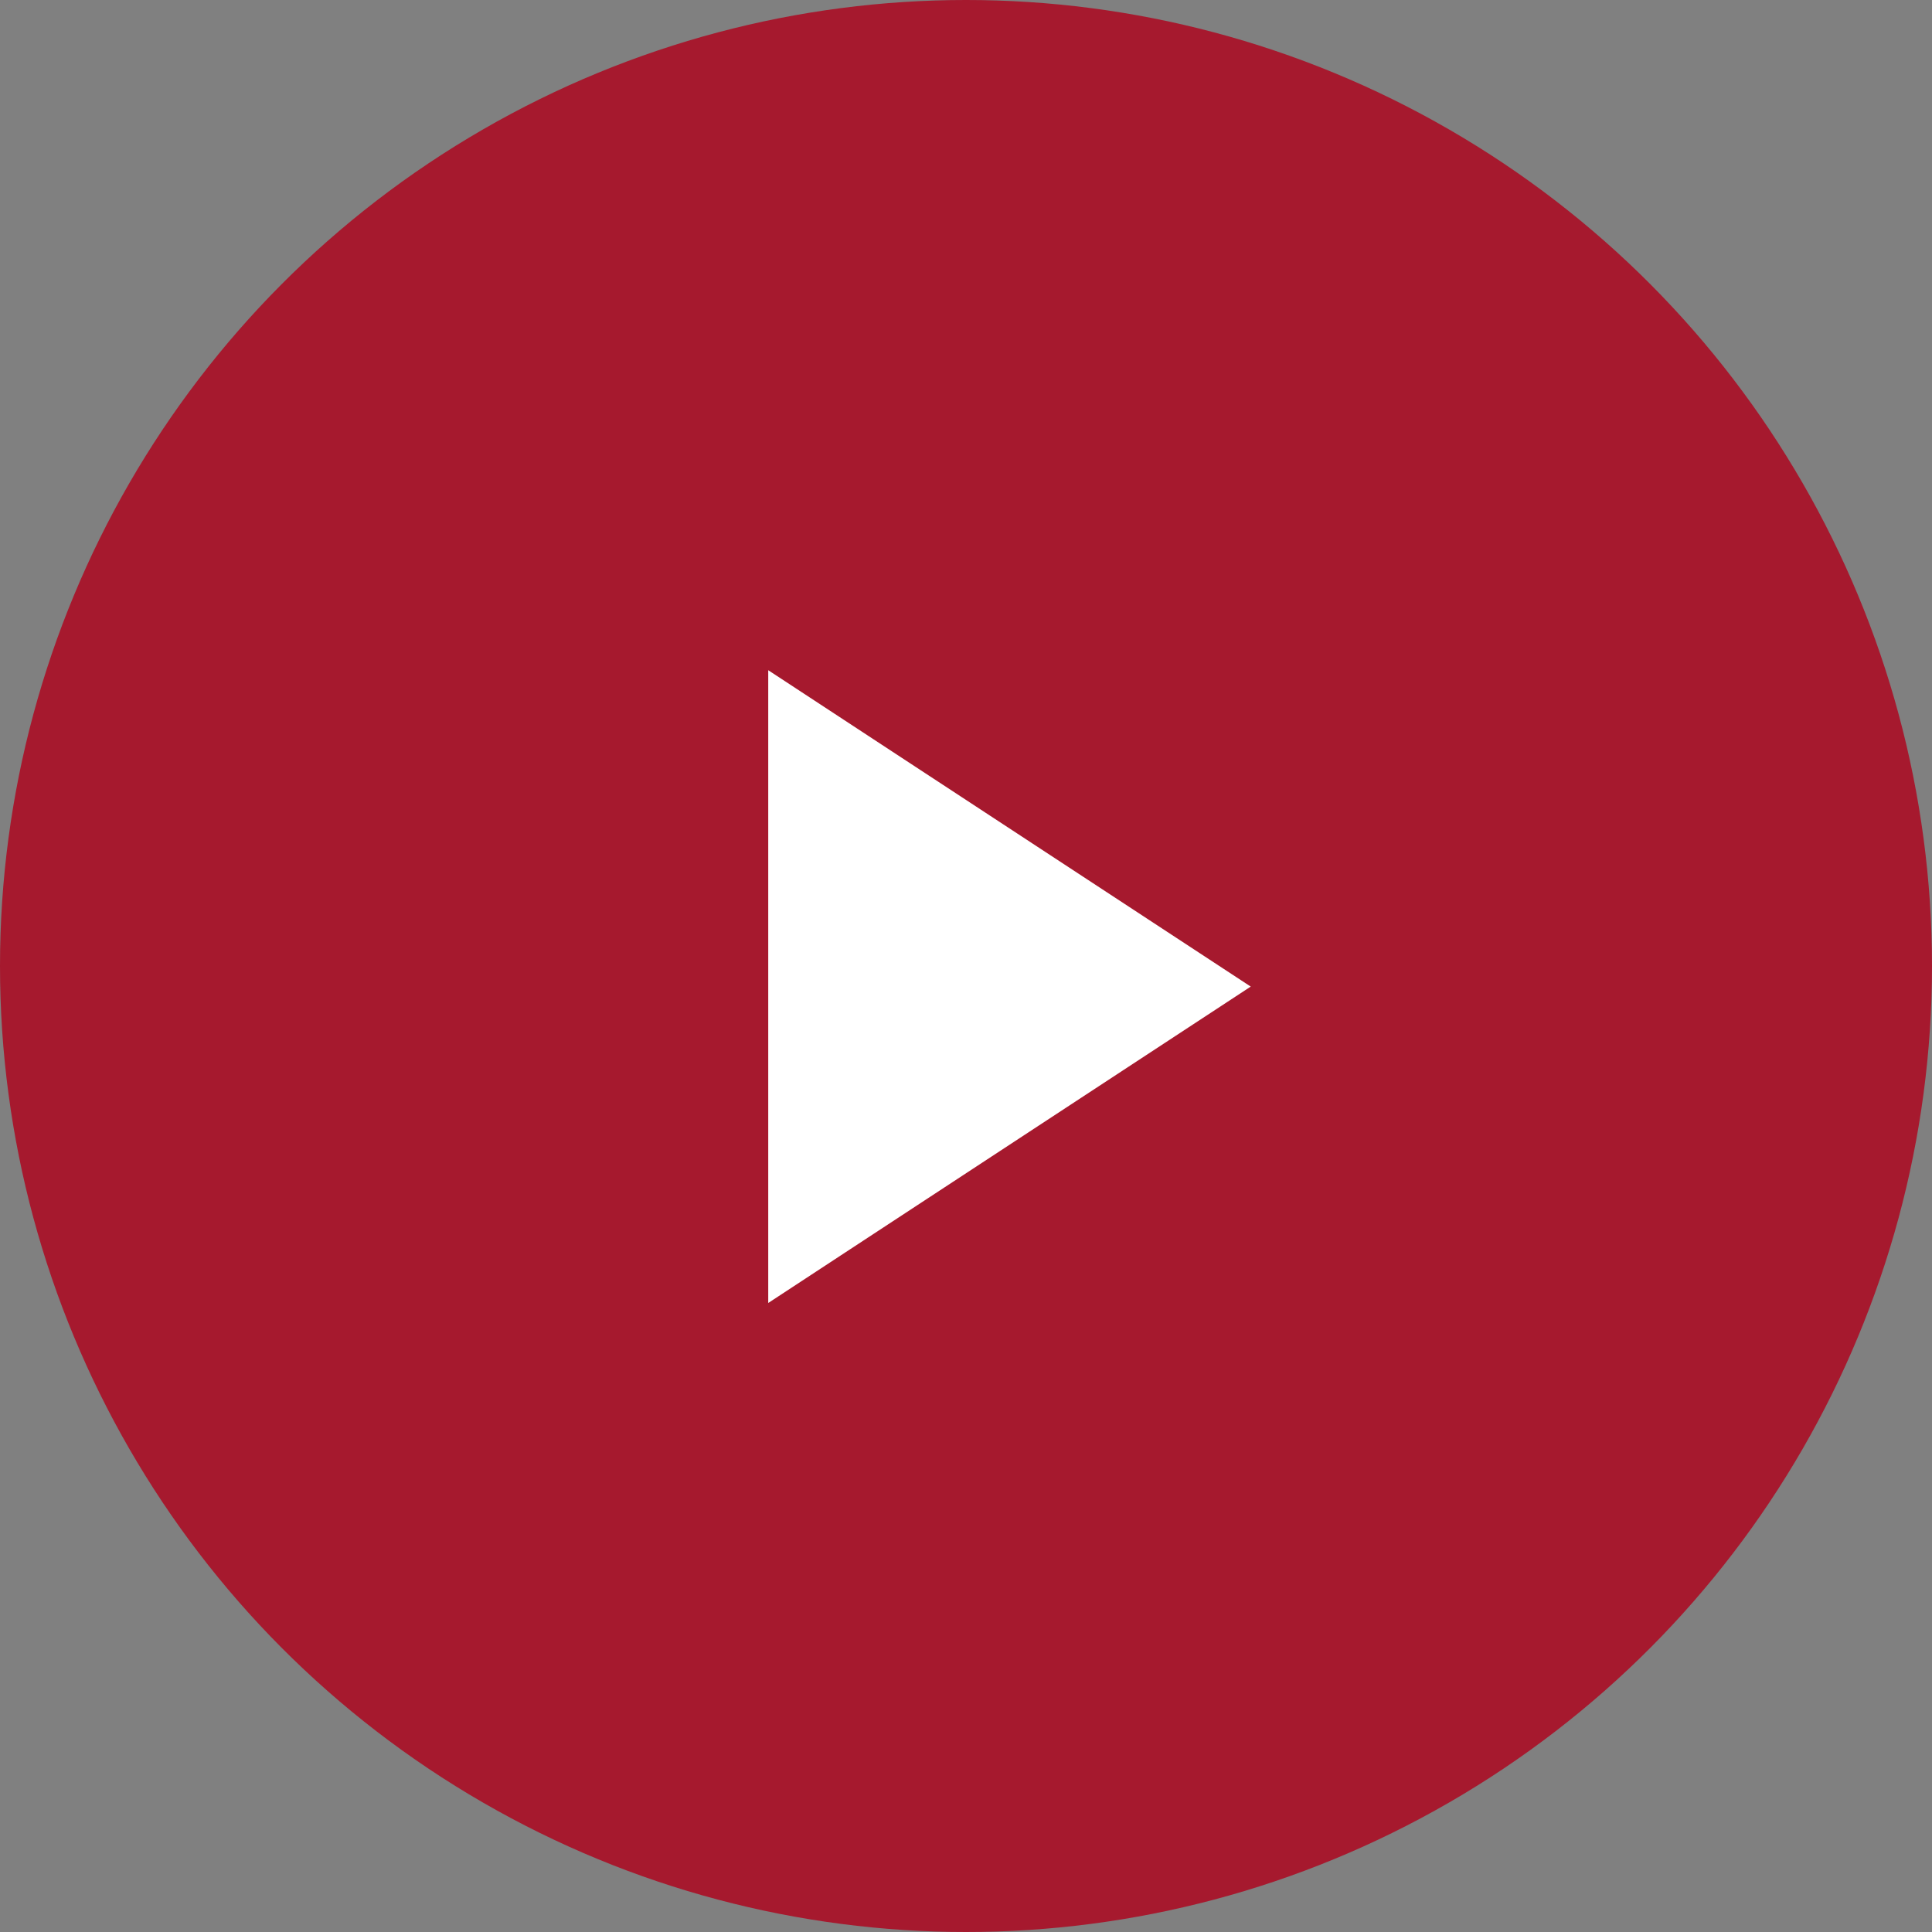
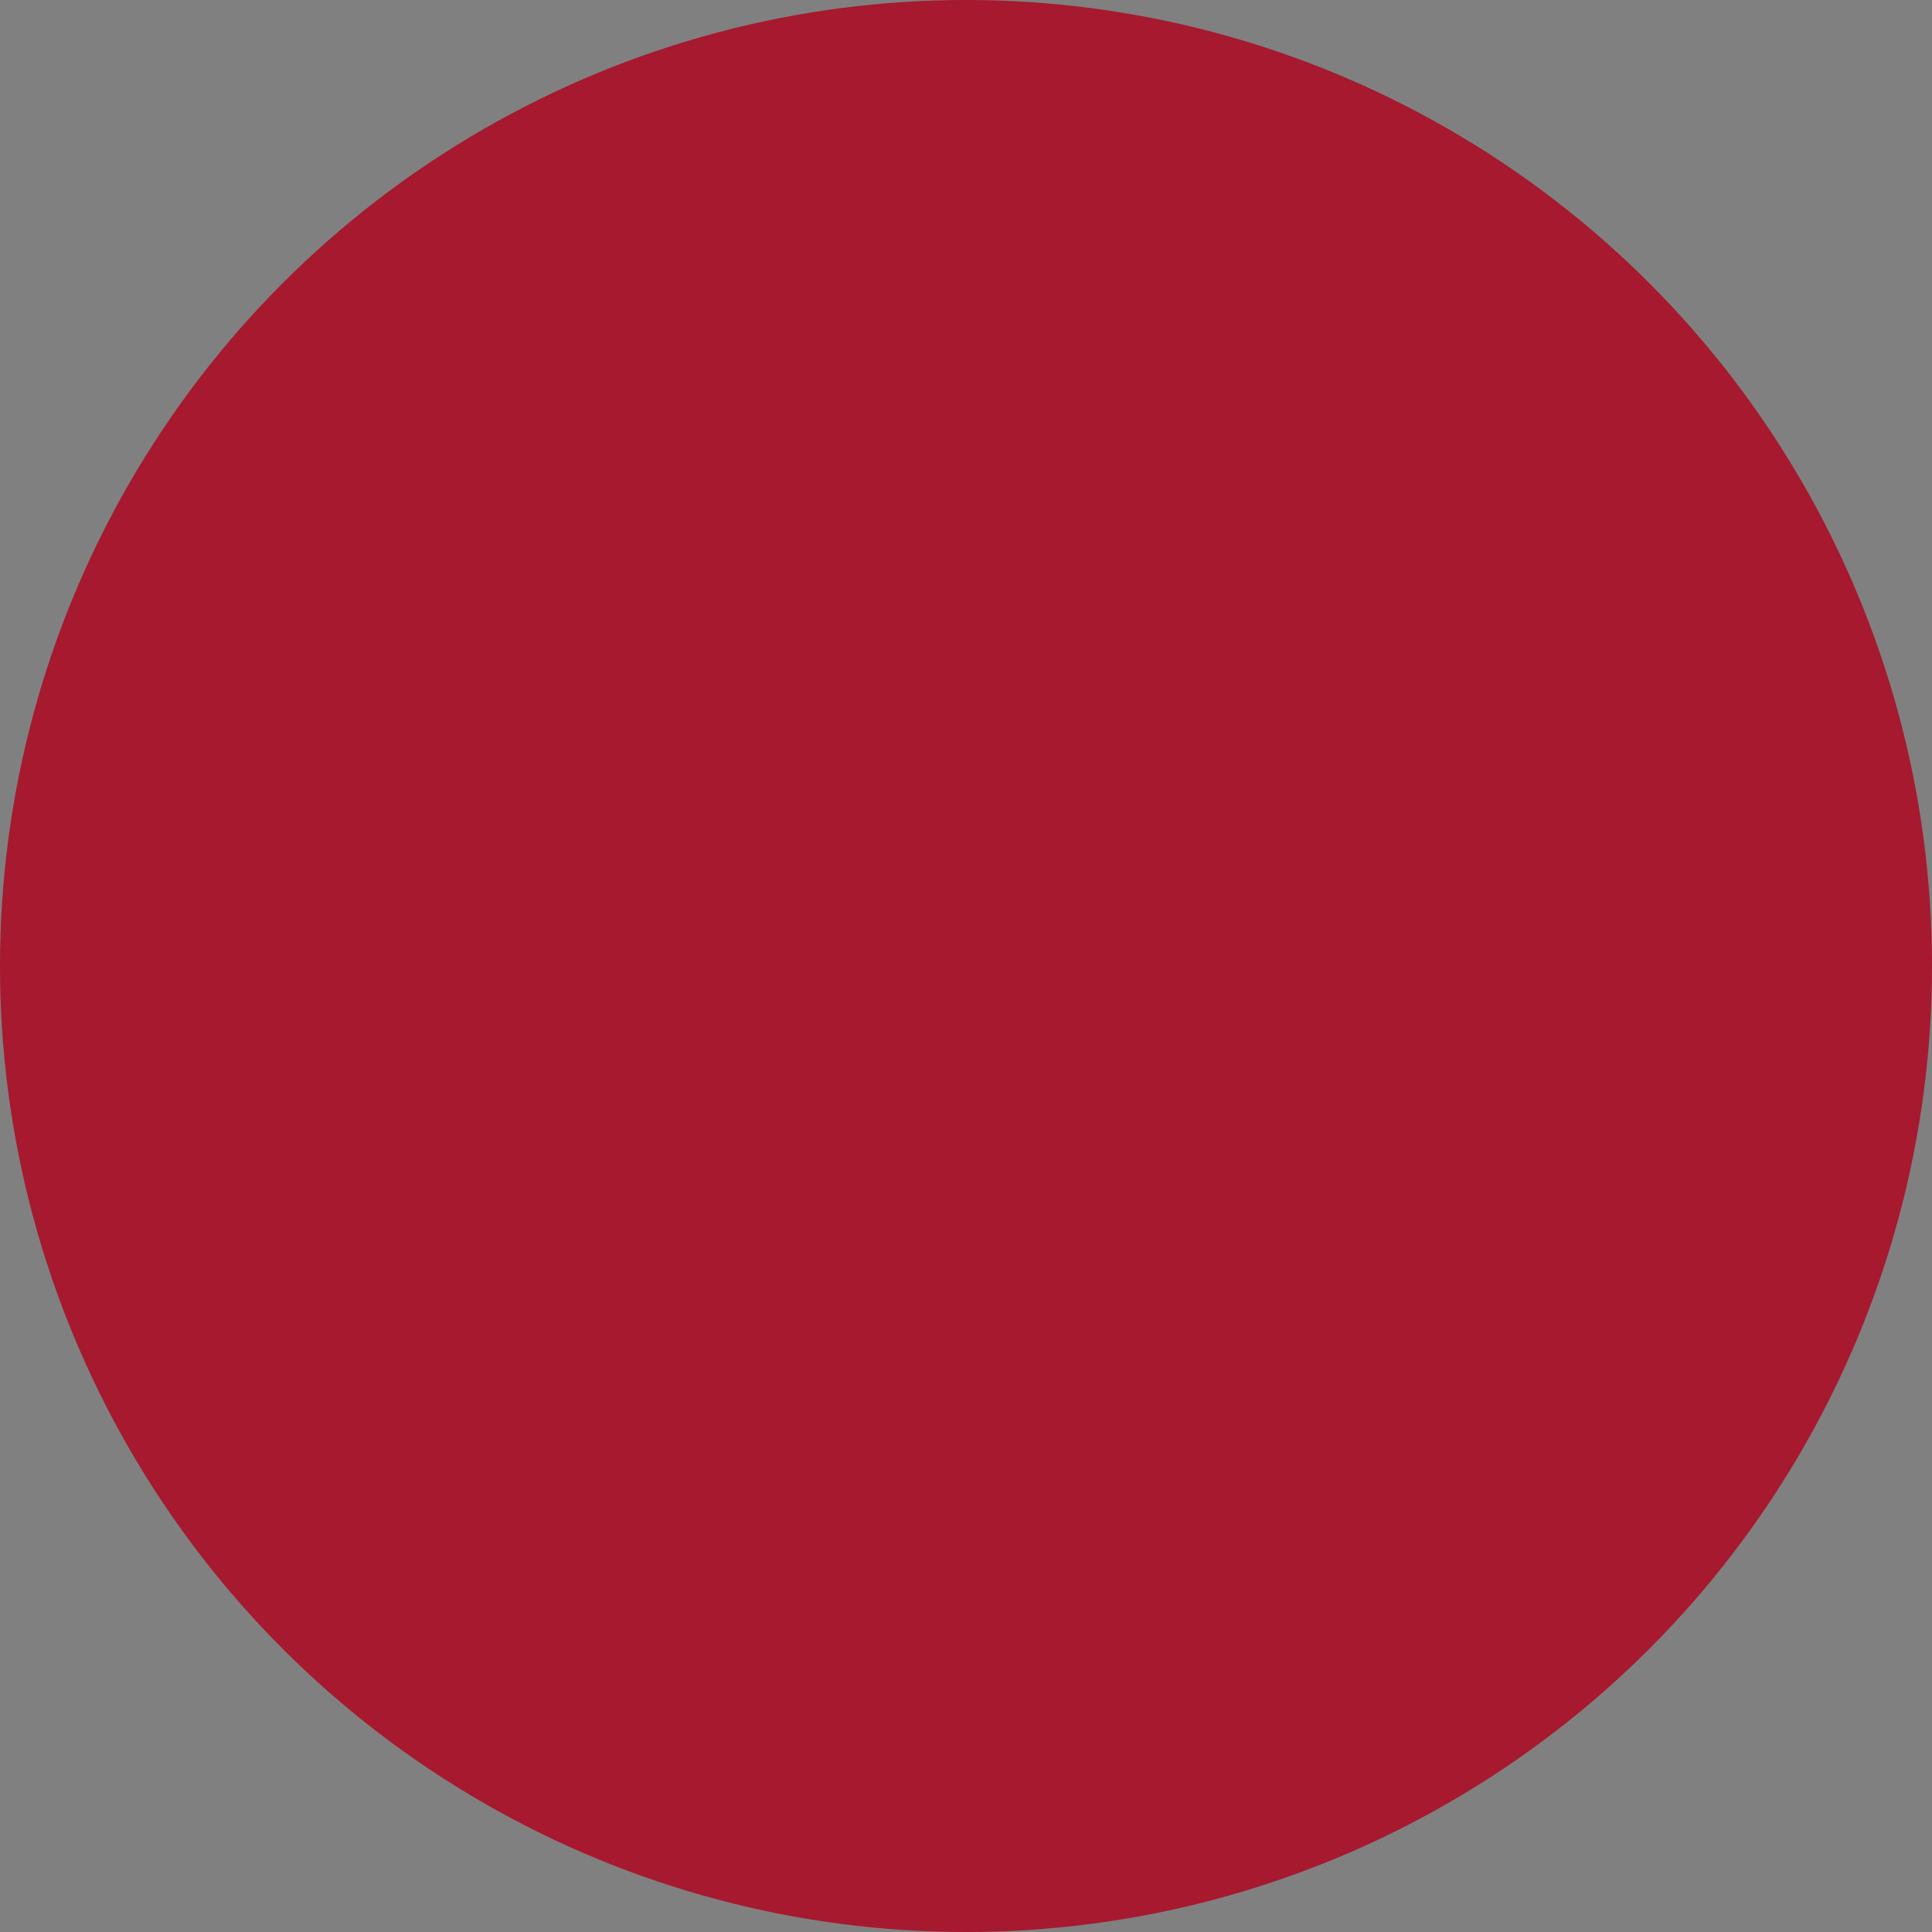
<svg xmlns="http://www.w3.org/2000/svg" width="64" height="64" viewBox="0 0 64 64" fill="none">
  <rect x="0" y="0" width="64" height="64" fill="#808080" stroke="none" />
  <circle cx="32" cy="32" r="32" fill="#A6192E" />
-   <path d="M41.432 32.682L30.804 39.651L30.747 39.688L25.449 43.163V22.202L30.747 25.677L30.804 25.714L41.432 32.682Z" fill="white" />
</svg>